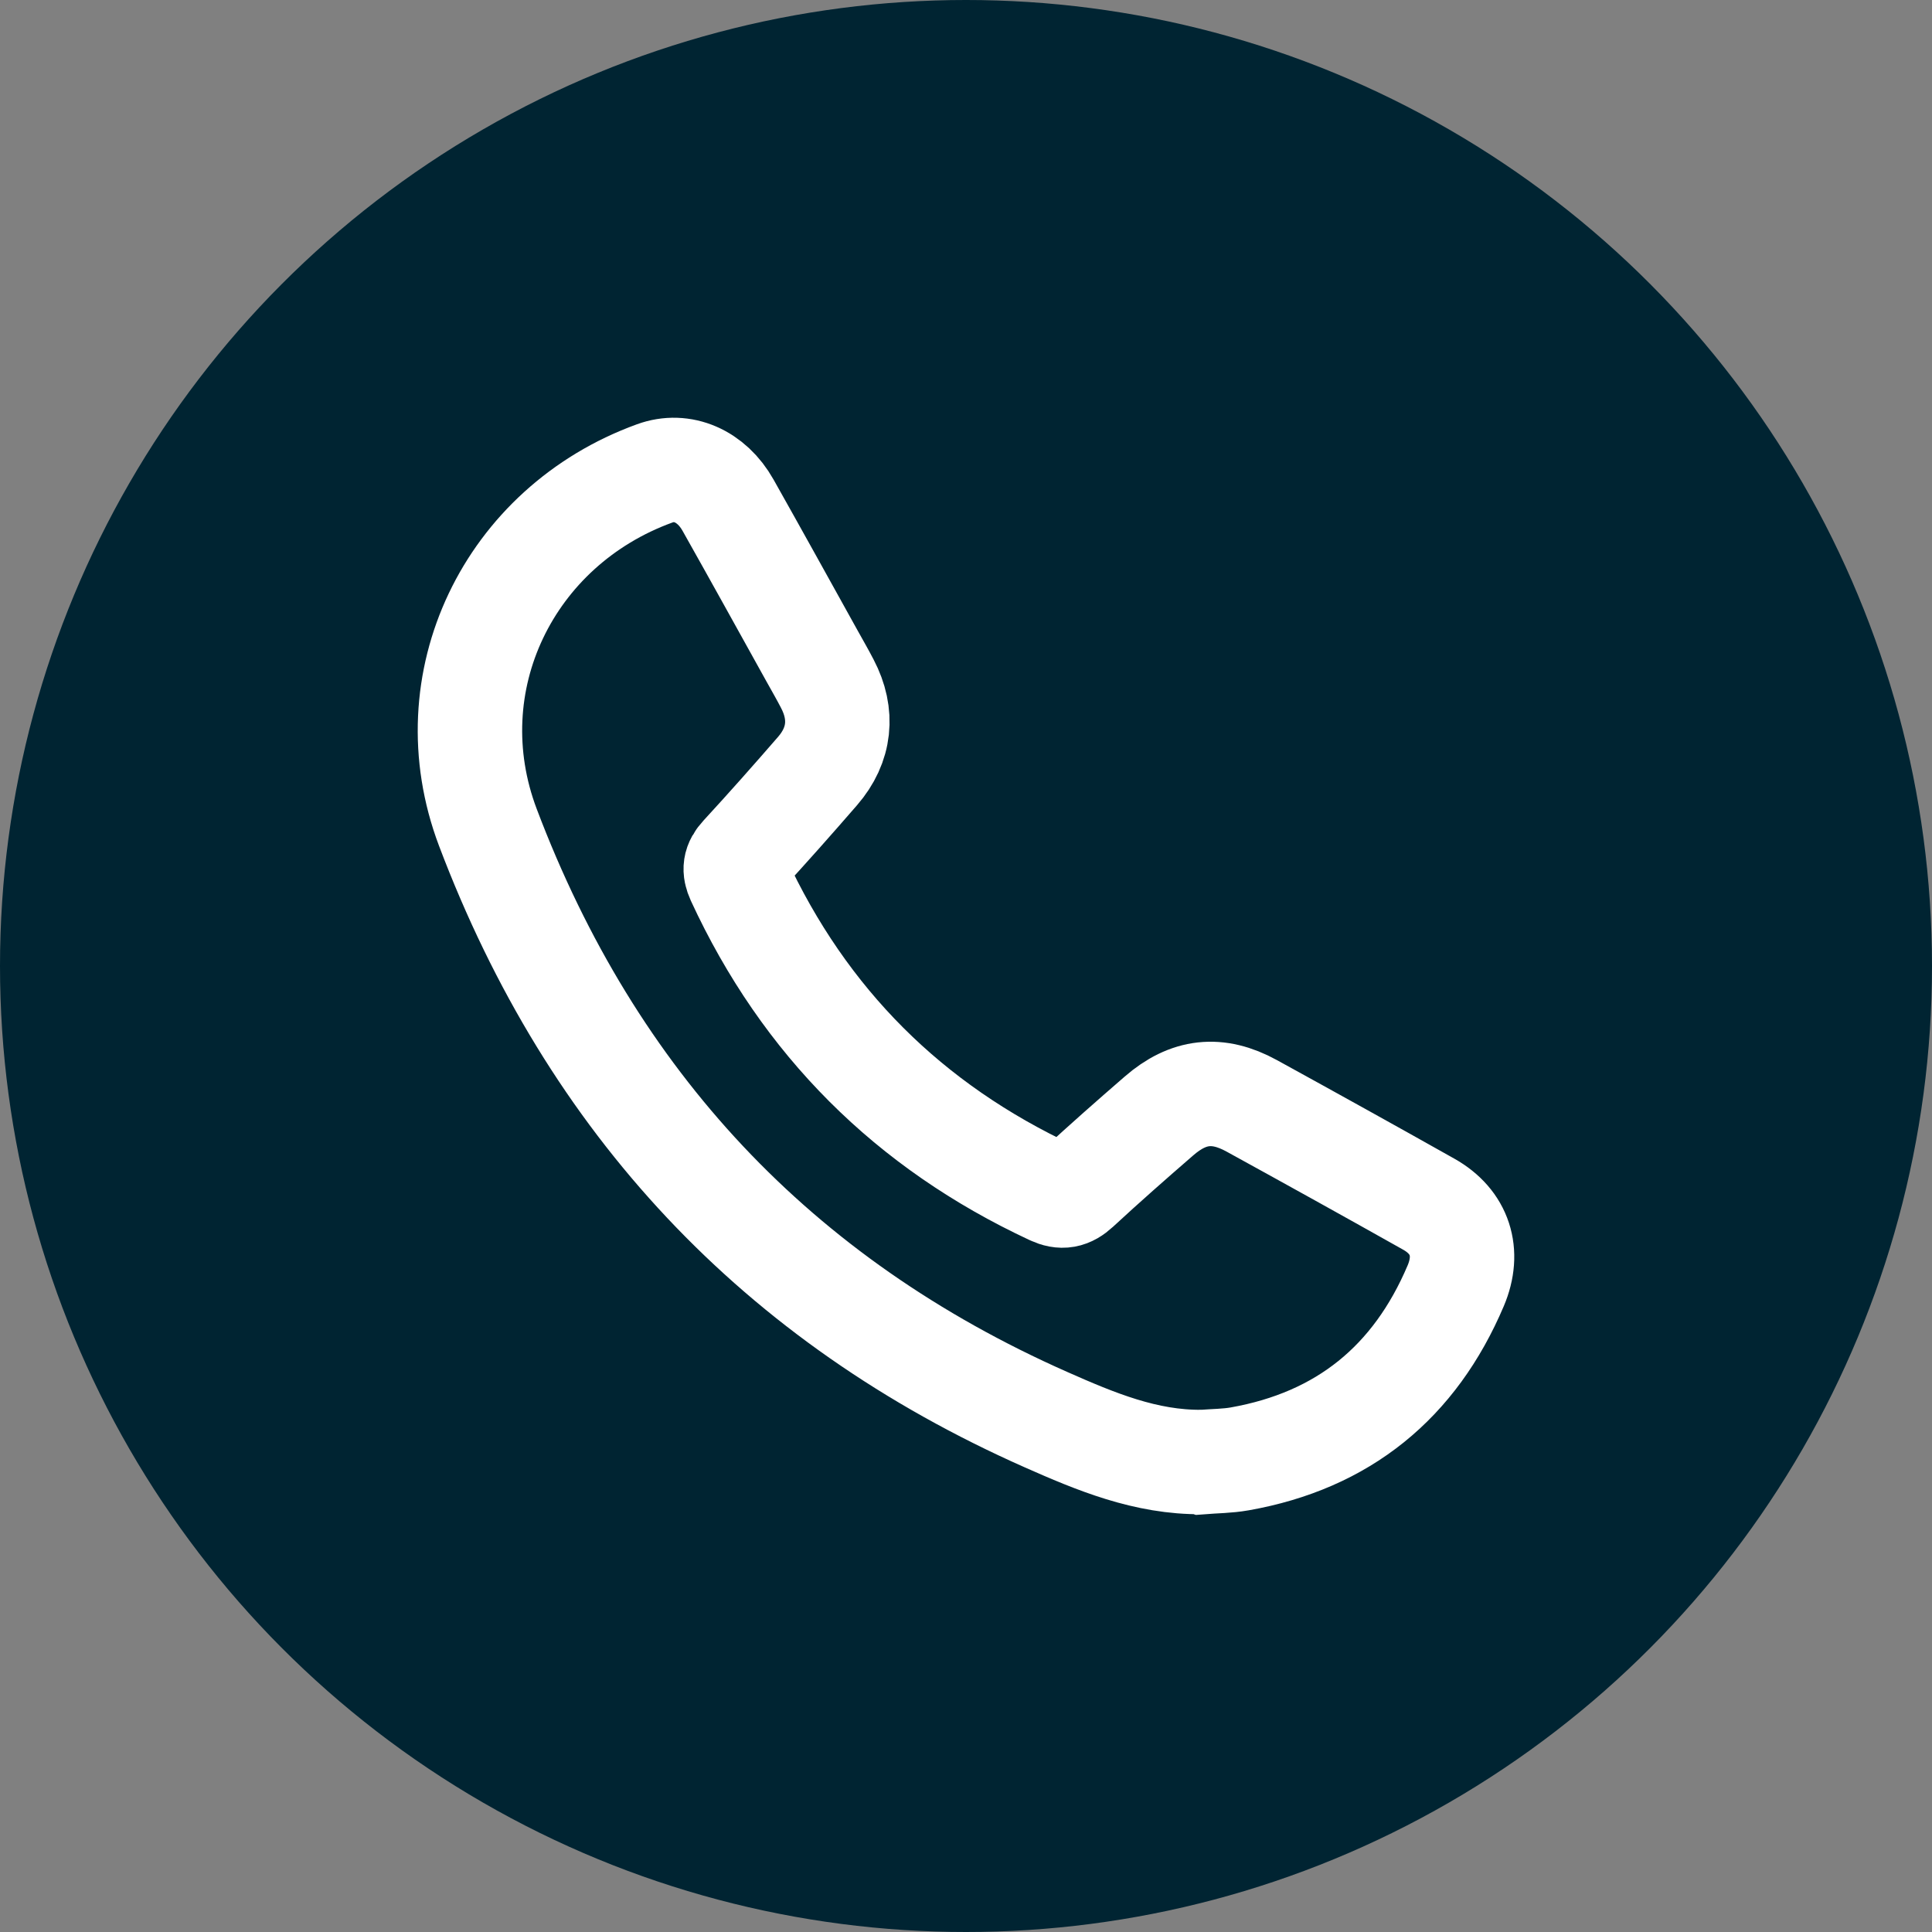
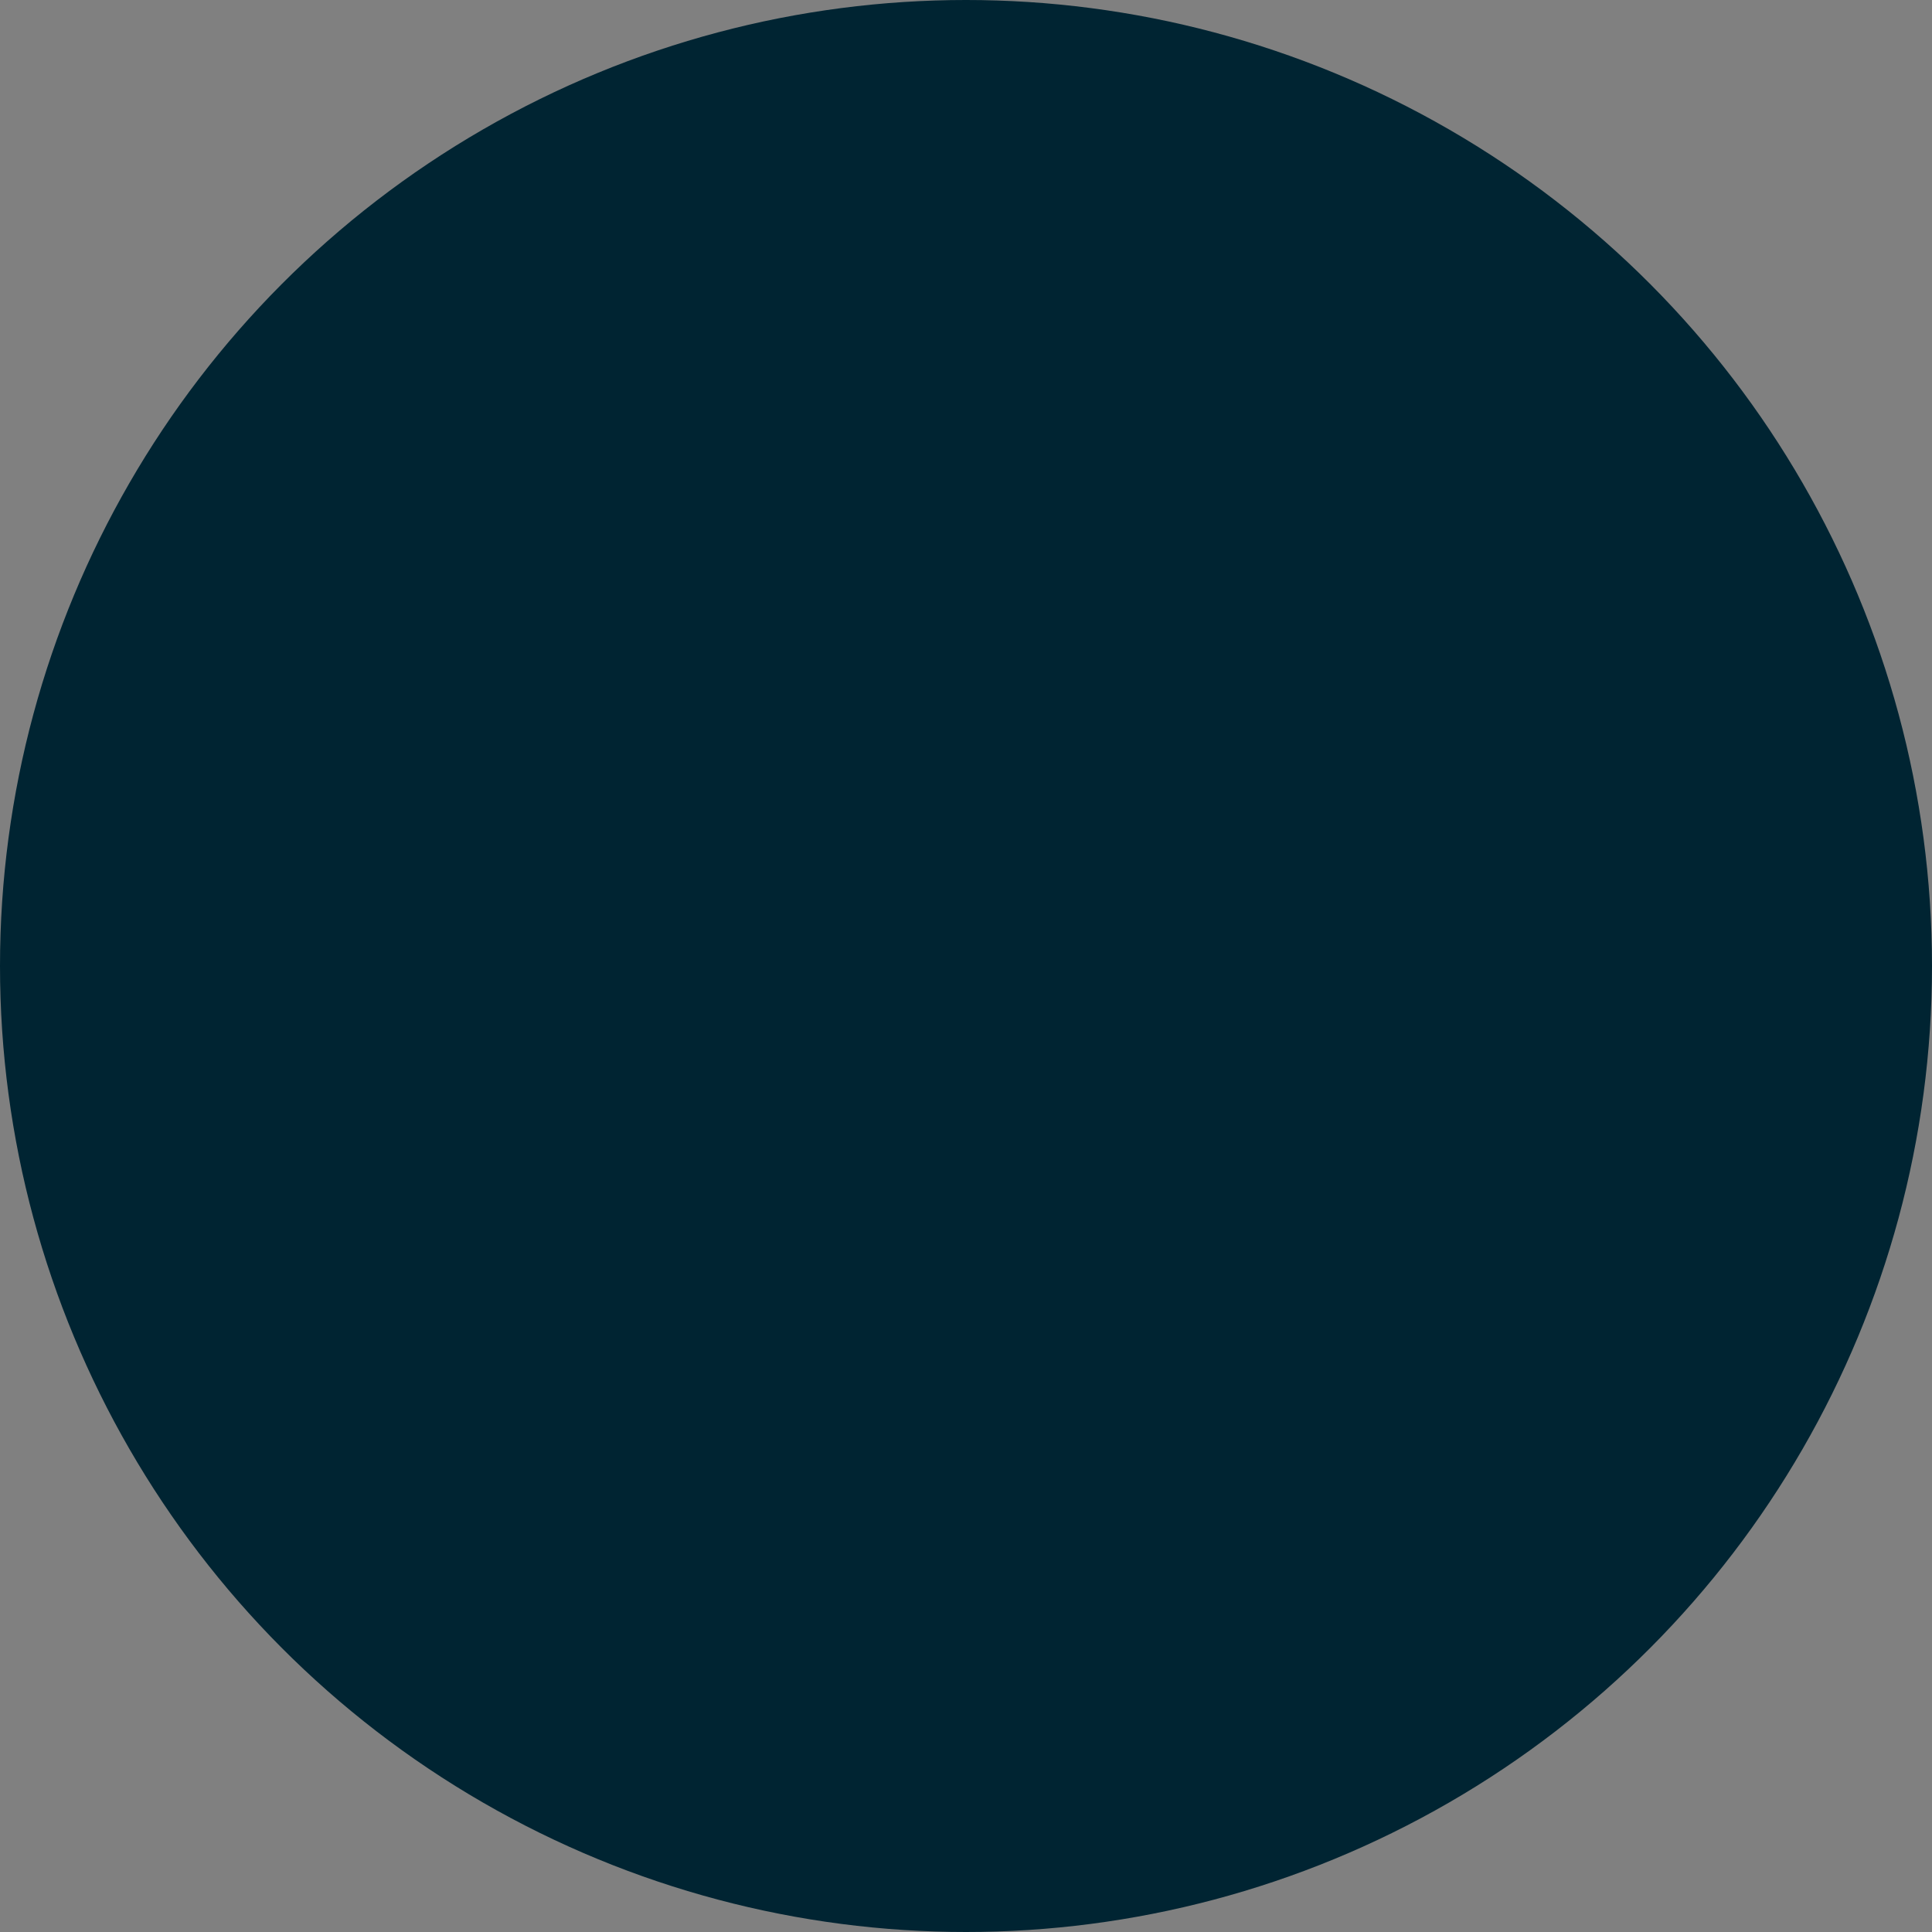
<svg xmlns="http://www.w3.org/2000/svg" width="37" height="37" viewBox="0 0 37 37" fill="none">
  <rect x="0" y="0" width="37" height="37" fill="#808080" stroke="none" />
  <circle cx="18.5" cy="18.5" r="18.5" fill="#002432" />
-   <path d="M23.02 27.999C21.944 28.011 20.981 27.608 20.03 27.187C14.883 24.907 11.336 21.115 9.343 15.845C8.292 13.066 9.74 10.082 12.538 9.066C13.067 8.873 13.627 9.113 13.943 9.675C14.485 10.637 15.019 11.604 15.555 12.569C15.652 12.744 15.752 12.916 15.844 13.094C16.151 13.679 16.091 14.265 15.658 14.765C15.183 15.313 14.701 15.857 14.21 16.39C14.073 16.538 14.059 16.656 14.14 16.834C15.405 19.573 17.409 21.569 20.139 22.842C20.34 22.936 20.476 22.908 20.64 22.757C21.149 22.286 21.671 21.827 22.196 21.372C22.757 20.884 23.319 20.82 23.97 21.177C25.102 21.799 26.233 22.426 27.36 23.06C27.963 23.398 28.149 23.986 27.879 24.623C27.094 26.472 25.723 27.588 23.743 27.939C23.507 27.981 23.263 27.981 23.023 28L23.02 27.999Z" stroke="white" stroke-width="2" stroke-miterlimit="10" />
</svg>